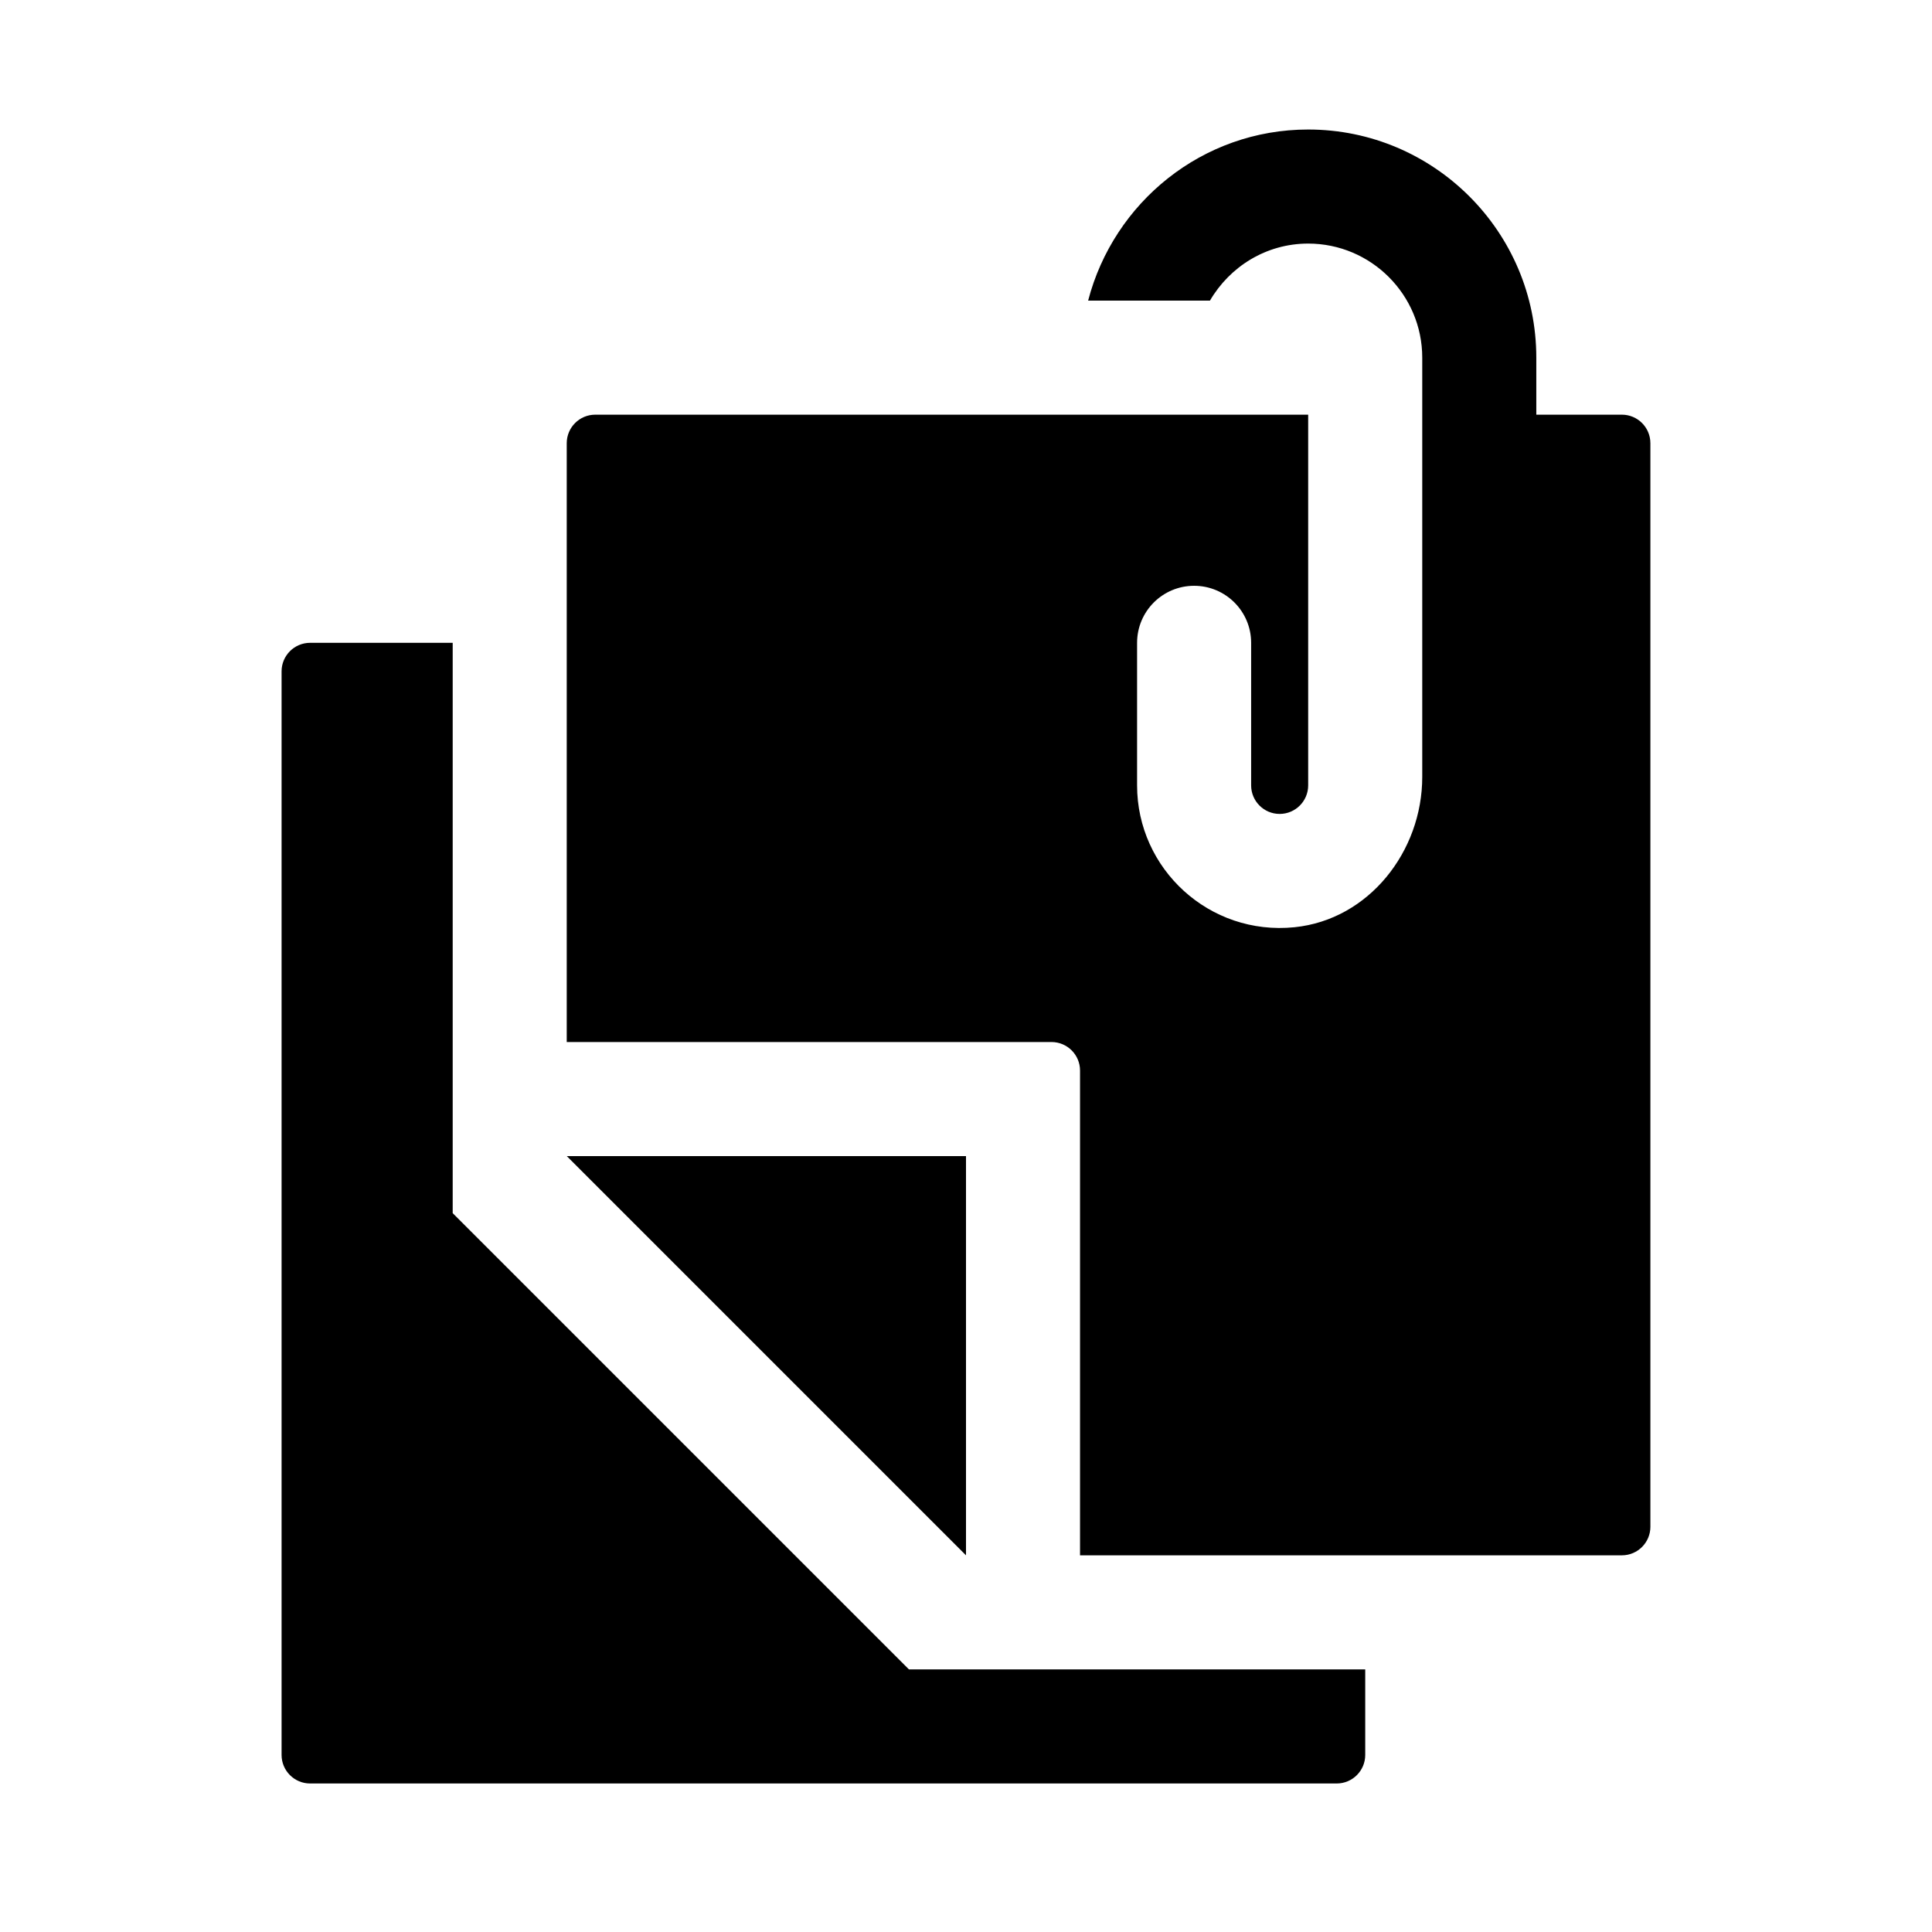
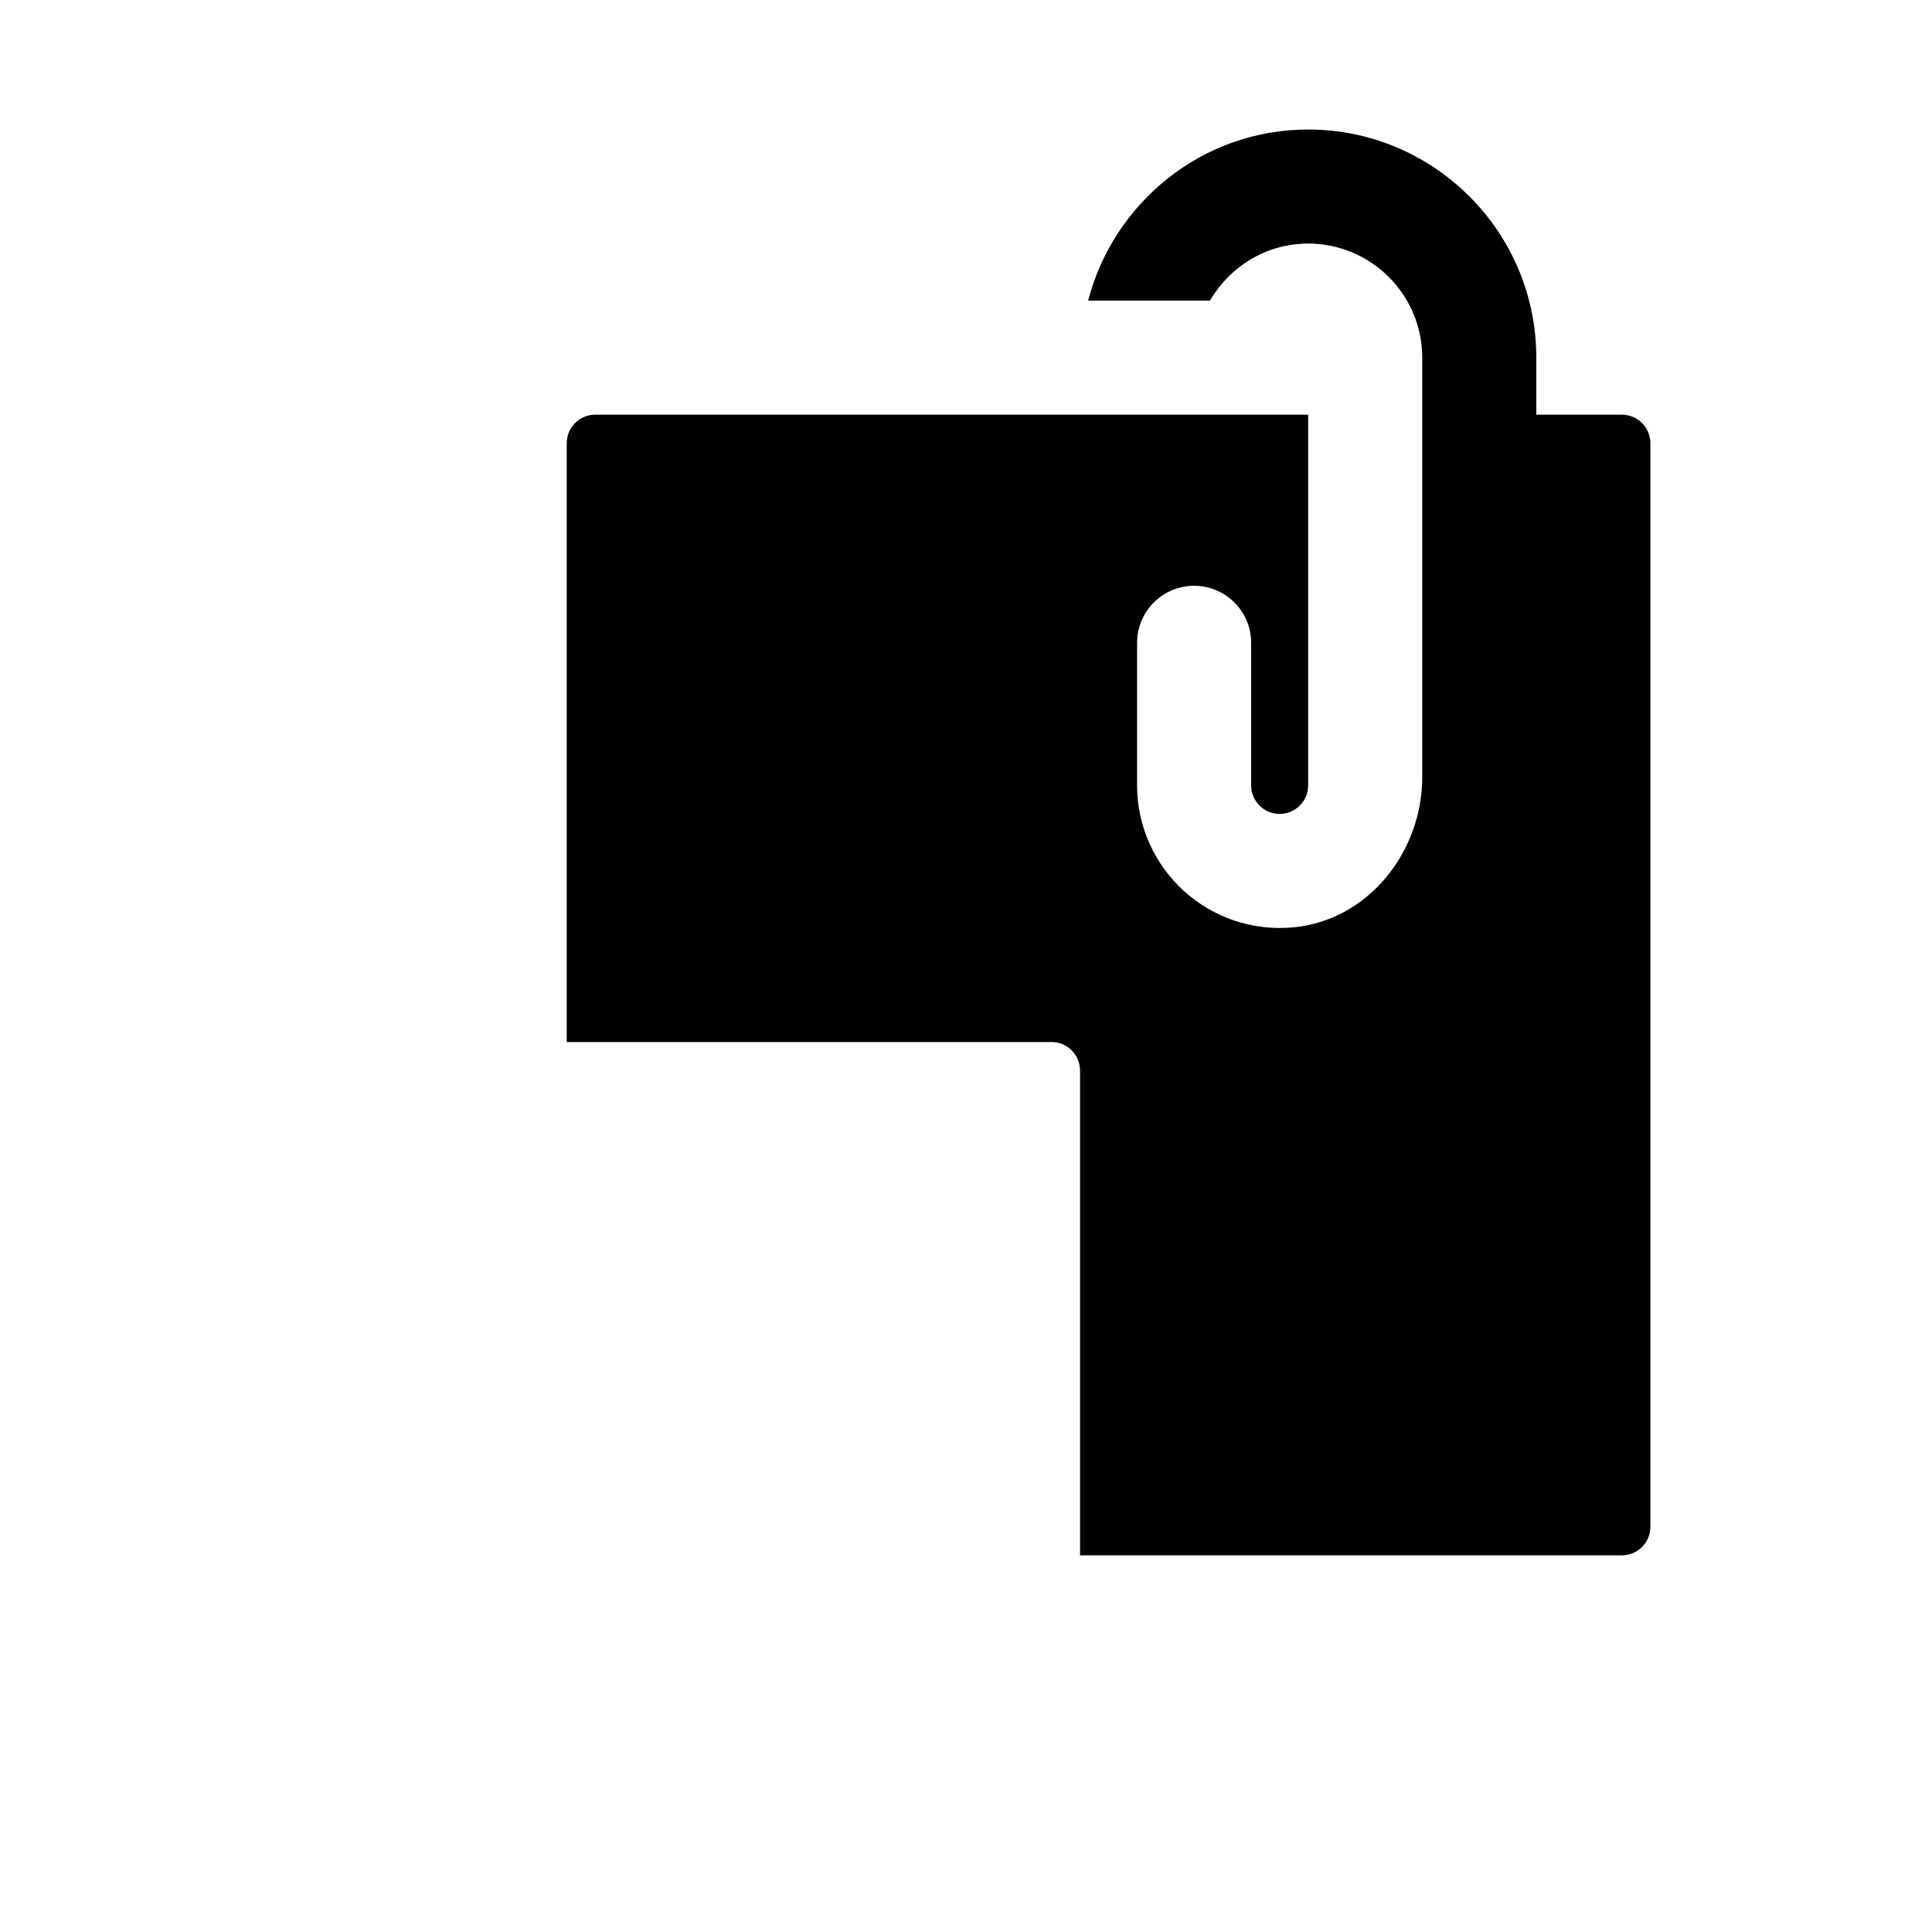
<svg xmlns="http://www.w3.org/2000/svg" fill="#000000" width="800px" height="800px" version="1.1" viewBox="144 144 512 512">
  <g>
-     <path d="m505.8 586.41v22.672c0 4.172-3.387 7.559-7.559 7.559h-272.06c-4.172 0-7.559-3.387-7.559-7.559v-287.17c0-4.172 3.387-7.559 7.559-7.559l37.789 0.004v151.14l120.91 120.91z" />
-     <path d="m294.2 450.38h105.8v105.8z" />
    <path d="m581.37 261.45v287.17c0 4.172-3.387 7.559-7.559 7.559h-143.59v-128.47c0-4.176-3.387-7.559-7.559-7.559l-128.47 0.004v-158.7c0-4.176 3.387-7.559 7.559-7.559l188.93 0.004v98.242c0 4.172-3.387 7.559-7.559 7.559-4.168 0-7.555-3.387-7.555-7.559v-37.785c0-8.348-6.766-15.113-15.113-15.113-8.348 0-15.113 6.766-15.113 15.113v37.785c0 22.137 19.141 39.891 41.734 37.586 19.656-2.012 33.836-20.059 33.836-39.824v-111.12c0-16.672-13.559-30.23-30.23-30.23-11.141 0-20.781 6.121-26.027 15.113h-32.285c6.762-26 30.227-45.34 58.312-45.34 33.336 0 60.457 27.121 60.457 60.457v15.113h22.672c4.172 0 7.559 3.379 7.559 7.555z" />
  </g>
</svg>